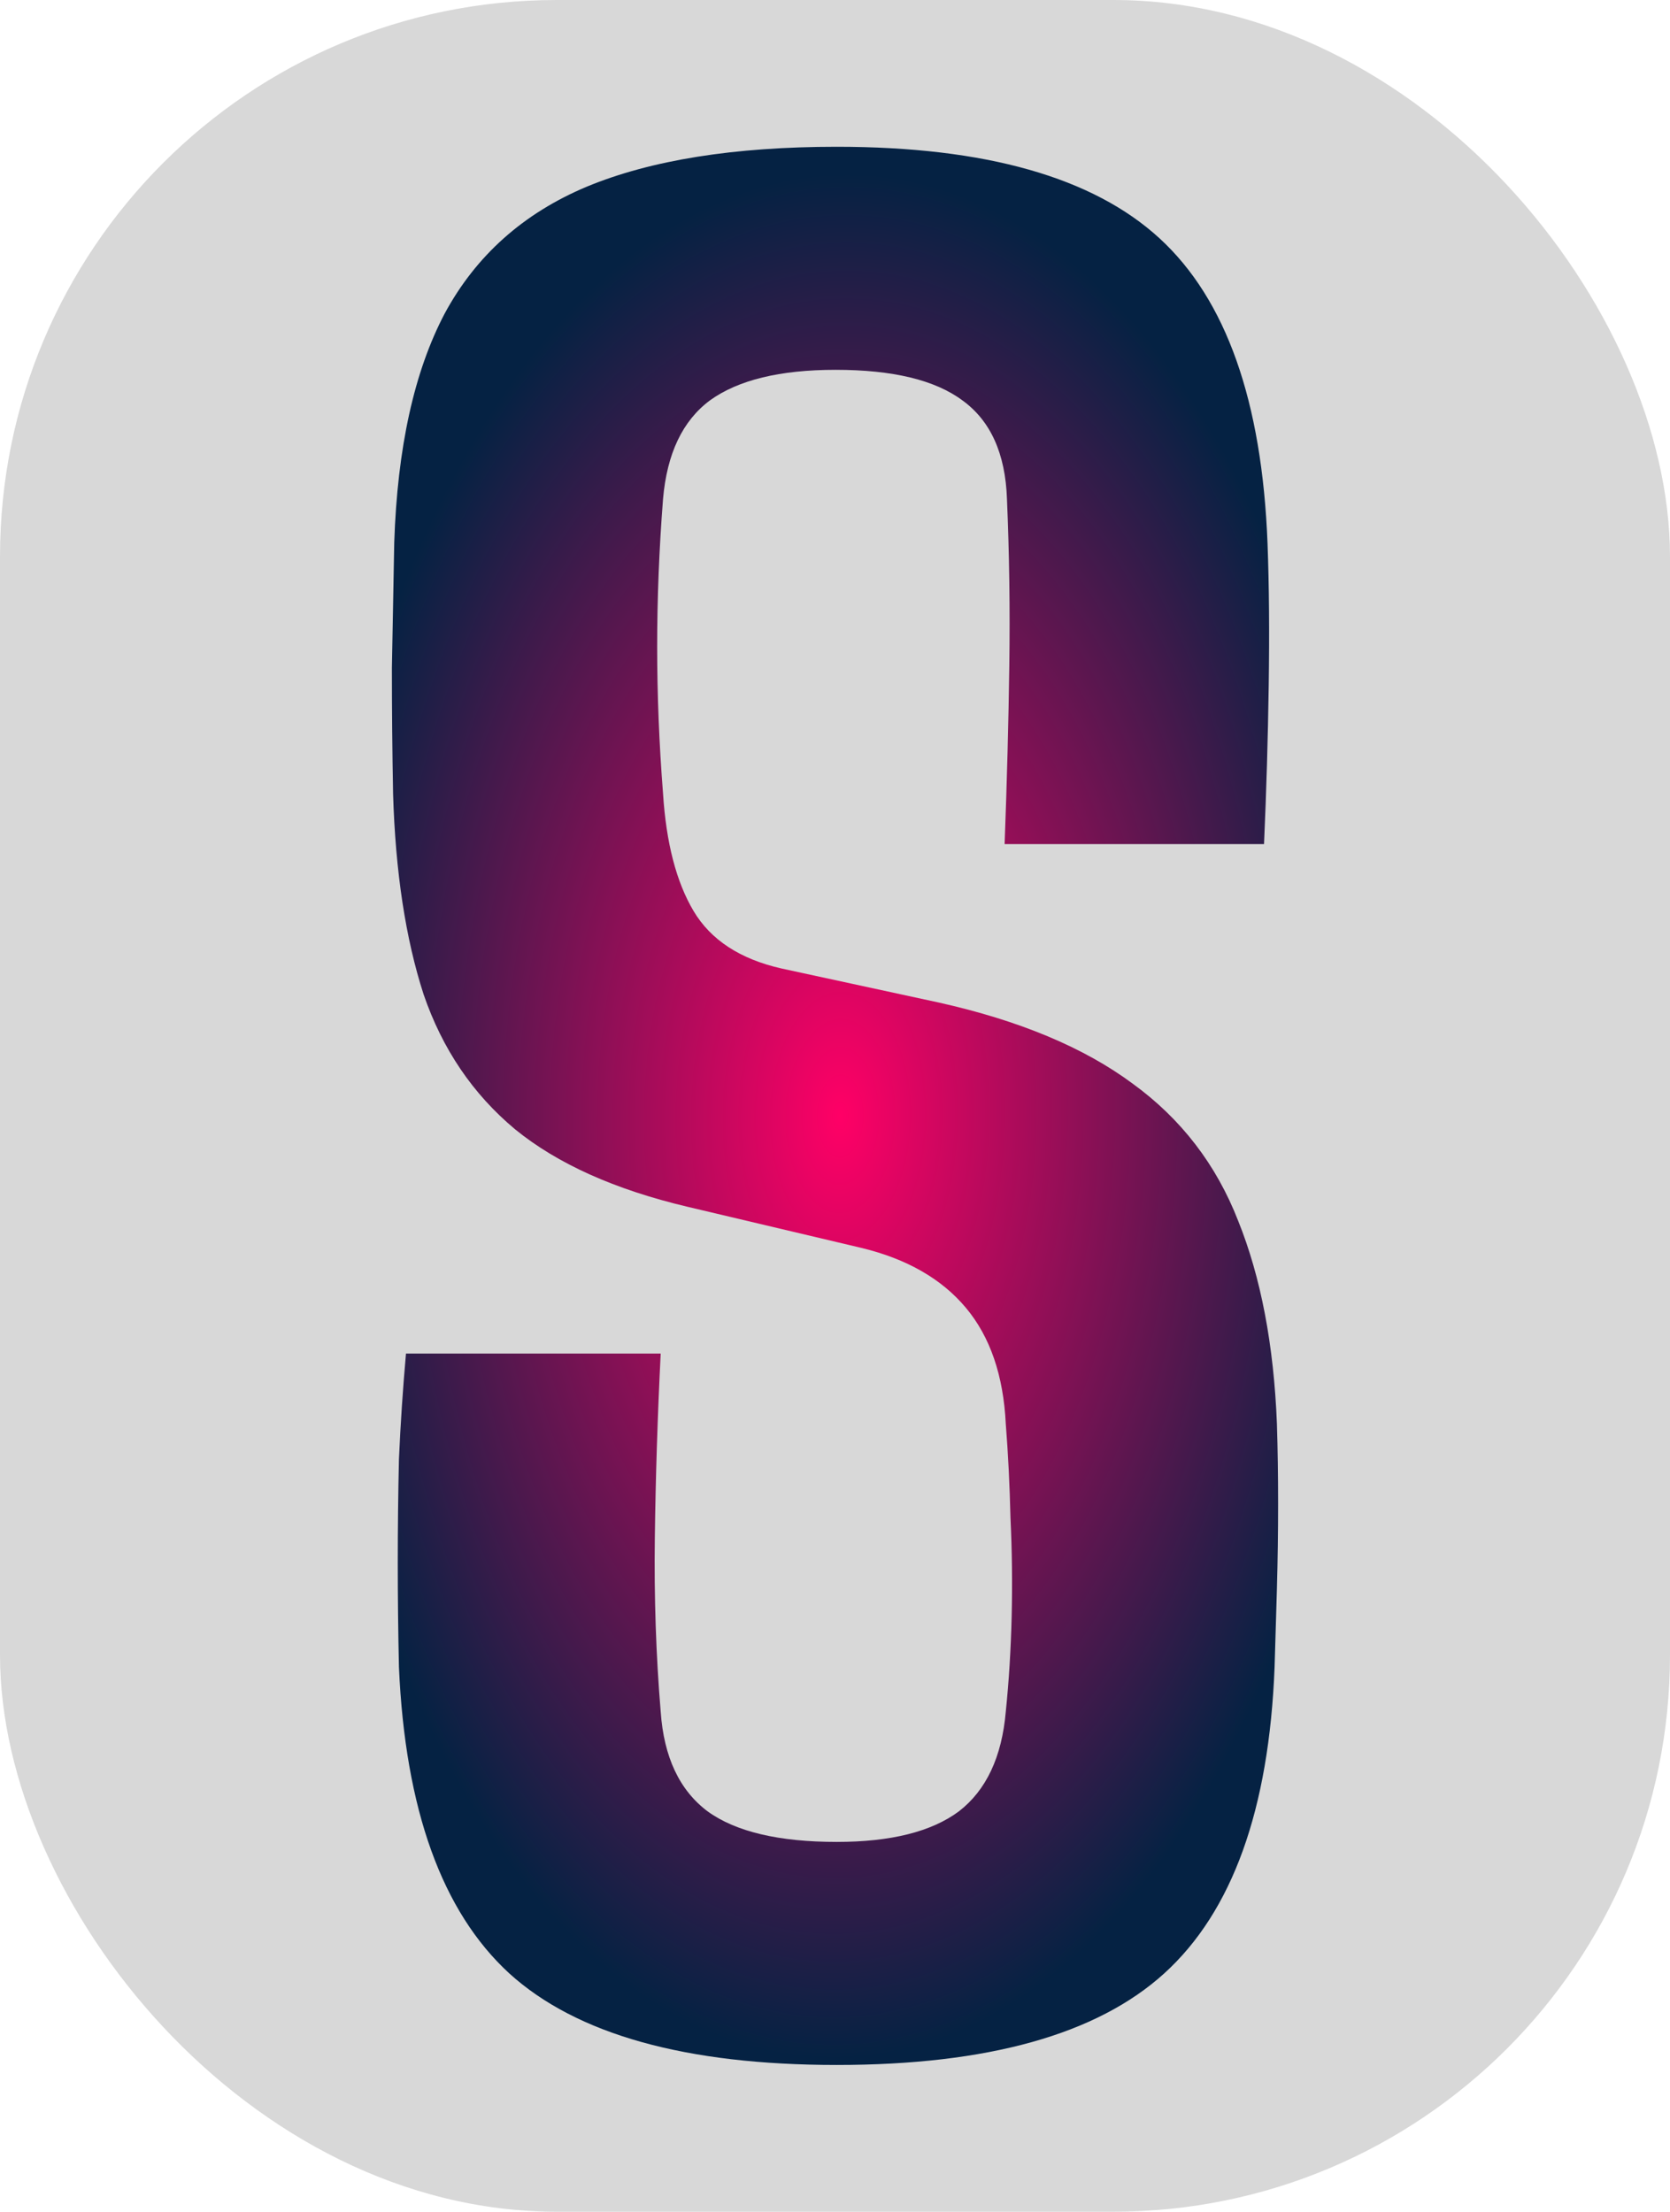
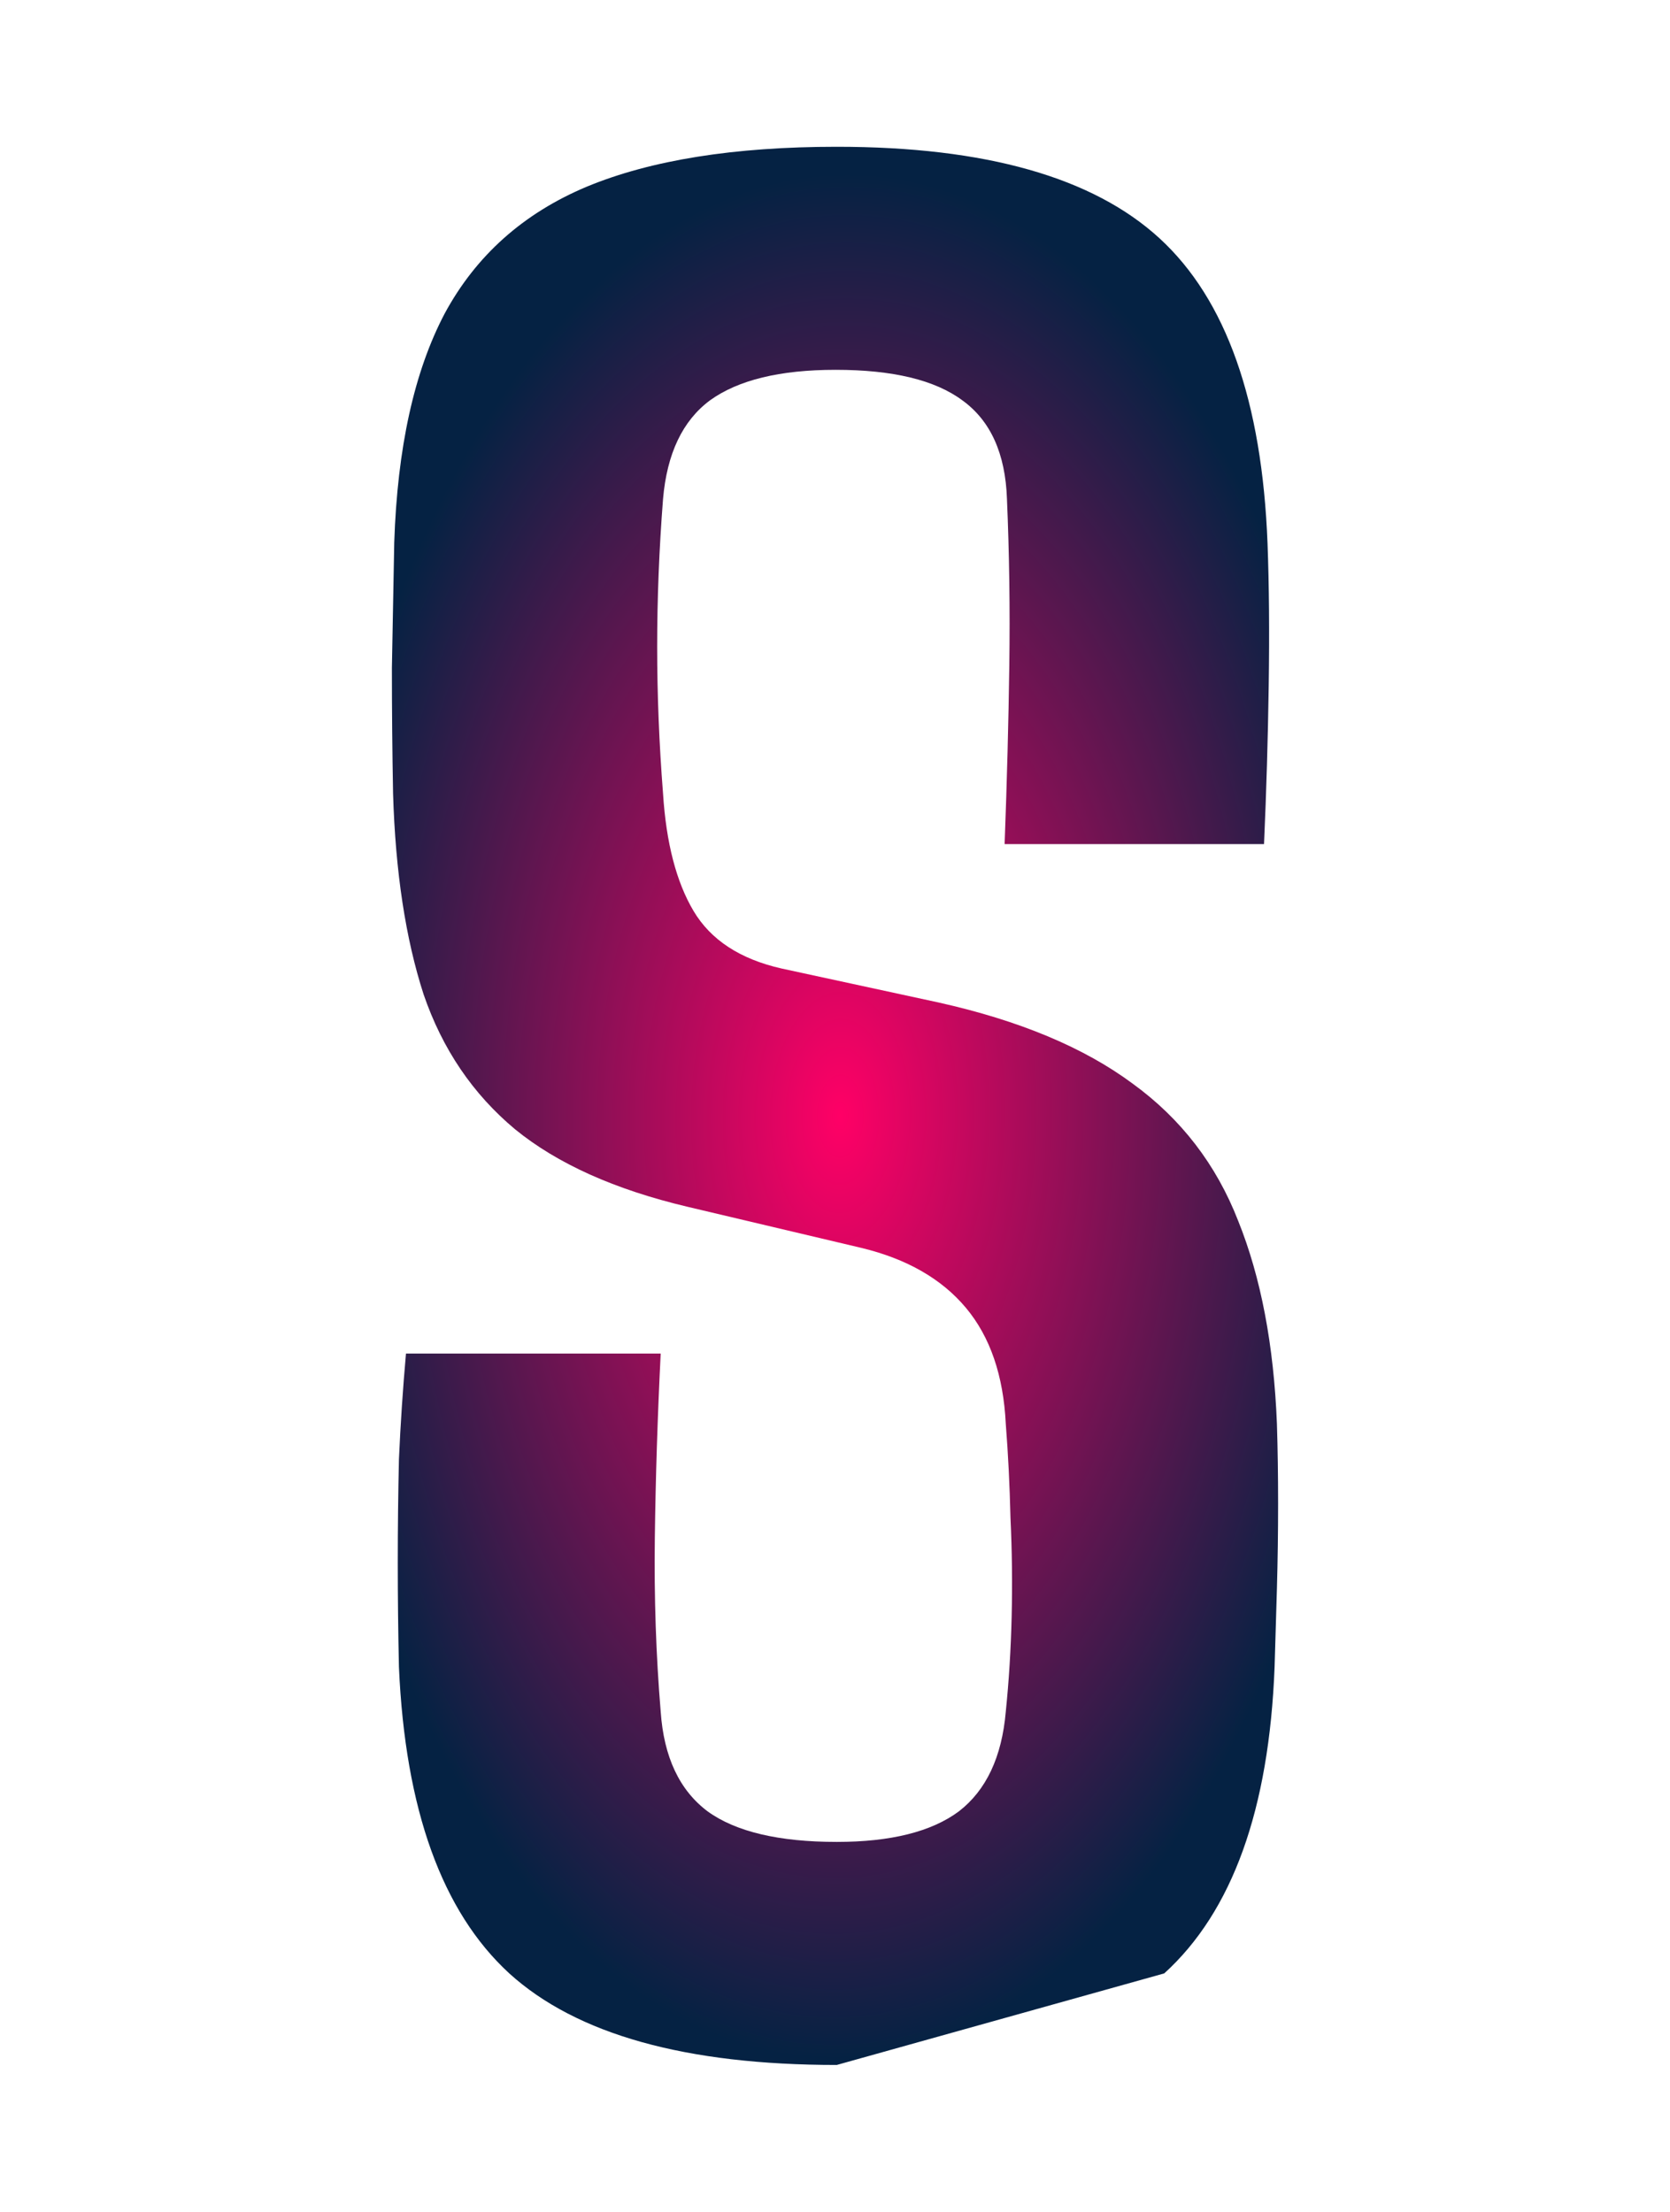
<svg xmlns="http://www.w3.org/2000/svg" viewBox="-50 -147.272 600 794.545" width="600" height="794.545">
  <defs>
    <radialGradient gradientUnits="userSpaceOnUse" cx="472.37" cy="107.628" r="159.199" id="gradient-0" gradientTransform="matrix(-0.024, 2.127, -1.205, -0.014, 392.933, -749.56)">
      <stop offset="0" style="stop-color: rgb(255, 0, 102);" />
      <stop offset="1" style="stop-color: rgb(5, 34, 67);" />
    </radialGradient>
  </defs>
-   <rect style="fill: rgb(216, 216, 216); stroke: rgba(0, 0, 0, 0);" x="-50" y="-147.272" width="600" height="794.545" rx="200" ry="200" transform="matrix(1, 0, 0, 1, 2.2737367544323206e-13, 1.1368683772161603e-13)" />
-   <path d="M 250.633 594.545 C 196.372 594.545 157.152 583.58 132.973 561.651 C 108.795 539.44 95.581 502.751 93.332 451.582 C 93.05 438.93 92.91 426.419 92.91 414.049 C 92.91 401.679 93.05 389.308 93.332 376.938 C 93.894 364.286 94.737 351.635 95.862 338.983 L 187.375 338.983 C 186.25 361.475 185.547 383.545 185.266 405.193 C 184.985 426.56 185.688 447.365 187.375 467.607 C 188.5 483.914 194.122 495.862 204.244 503.453 C 214.365 510.763 229.828 514.418 250.633 514.418 C 270.032 514.418 284.651 510.763 294.491 503.453 C 304.332 495.862 309.955 483.914 311.36 467.607 C 312.485 456.643 313.188 445.256 313.469 433.448 C 313.75 421.64 313.609 409.832 313.047 398.024 C 312.766 386.216 312.204 374.97 311.36 364.286 C 310.517 346.855 305.737 332.938 297.022 322.536 C 288.306 312.134 275.795 304.964 259.489 301.028 L 197.074 286.268 C 170.928 280.083 150.264 270.805 135.082 258.435 C 119.9 245.783 108.935 229.617 102.188 209.937 C 95.721 189.976 92.066 165.938 91.223 137.823 C 90.942 122.641 90.801 107.6 90.801 92.699 C 91.082 77.799 91.364 62.757 91.645 47.575 C 92.769 13.557 98.814 -13.855 109.779 -34.66 C 121.025 -55.465 138.034 -70.646 160.807 -80.205 C 183.861 -89.764 213.803 -94.544 250.633 -94.544 C 304.05 -94.544 342.708 -83.579 366.605 -61.65 C 390.503 -39.72 403.435 -3.171 405.403 47.997 C 405.966 62.898 406.106 79.907 405.825 99.025 C 405.544 118.143 404.982 137.12 404.138 155.957 L 310.939 155.957 C 311.782 133.465 312.344 112.098 312.625 91.856 C 312.907 71.613 312.625 51.652 311.782 31.972 C 311.22 15.665 305.878 3.857 295.757 -3.452 C 285.917 -10.762 270.735 -14.417 250.211 -14.417 C 230.25 -14.417 215.208 -10.762 205.087 -3.452 C 195.247 3.857 189.624 15.665 188.218 31.972 C 186.813 49.965 186.11 67.677 186.11 85.108 C 186.11 102.258 186.813 119.83 188.218 137.823 C 189.343 155.535 192.998 169.593 199.183 179.995 C 205.368 190.398 215.911 197.286 230.812 200.659 L 287.322 212.889 C 316.28 219.356 339.475 229.055 356.906 241.988 C 374.337 254.639 386.988 271.086 394.861 291.329 C 403.014 311.571 407.653 335.89 408.777 364.286 C 409.058 373.283 409.199 382.842 409.199 392.963 C 409.199 403.084 409.058 413.206 408.777 423.327 C 408.496 433.167 408.215 442.585 407.934 451.582 C 405.966 502.751 392.752 539.44 368.292 561.651 C 344.114 583.58 304.894 594.545 250.633 594.545 Z" style="filter: none; fill: url('#gradient-0');" transform="matrix(1, 0, 0, 1, 2.2737367544323206e-13, 1.1368683772161603e-13)" />
+   <path d="M 250.633 594.545 C 196.372 594.545 157.152 583.58 132.973 561.651 C 108.795 539.44 95.581 502.751 93.332 451.582 C 93.05 438.93 92.91 426.419 92.91 414.049 C 92.91 401.679 93.05 389.308 93.332 376.938 C 93.894 364.286 94.737 351.635 95.862 338.983 L 187.375 338.983 C 186.25 361.475 185.547 383.545 185.266 405.193 C 184.985 426.56 185.688 447.365 187.375 467.607 C 188.5 483.914 194.122 495.862 204.244 503.453 C 214.365 510.763 229.828 514.418 250.633 514.418 C 270.032 514.418 284.651 510.763 294.491 503.453 C 304.332 495.862 309.955 483.914 311.36 467.607 C 312.485 456.643 313.188 445.256 313.469 433.448 C 313.75 421.64 313.609 409.832 313.047 398.024 C 312.766 386.216 312.204 374.97 311.36 364.286 C 310.517 346.855 305.737 332.938 297.022 322.536 C 288.306 312.134 275.795 304.964 259.489 301.028 L 197.074 286.268 C 170.928 280.083 150.264 270.805 135.082 258.435 C 119.9 245.783 108.935 229.617 102.188 209.937 C 95.721 189.976 92.066 165.938 91.223 137.823 C 90.942 122.641 90.801 107.6 90.801 92.699 C 91.082 77.799 91.364 62.757 91.645 47.575 C 92.769 13.557 98.814 -13.855 109.779 -34.66 C 121.025 -55.465 138.034 -70.646 160.807 -80.205 C 183.861 -89.764 213.803 -94.544 250.633 -94.544 C 304.05 -94.544 342.708 -83.579 366.605 -61.65 C 390.503 -39.72 403.435 -3.171 405.403 47.997 C 405.966 62.898 406.106 79.907 405.825 99.025 C 405.544 118.143 404.982 137.12 404.138 155.957 L 310.939 155.957 C 311.782 133.465 312.344 112.098 312.625 91.856 C 312.907 71.613 312.625 51.652 311.782 31.972 C 311.22 15.665 305.878 3.857 295.757 -3.452 C 285.917 -10.762 270.735 -14.417 250.211 -14.417 C 230.25 -14.417 215.208 -10.762 205.087 -3.452 C 195.247 3.857 189.624 15.665 188.218 31.972 C 186.813 49.965 186.11 67.677 186.11 85.108 C 186.11 102.258 186.813 119.83 188.218 137.823 C 189.343 155.535 192.998 169.593 199.183 179.995 C 205.368 190.398 215.911 197.286 230.812 200.659 L 287.322 212.889 C 316.28 219.356 339.475 229.055 356.906 241.988 C 374.337 254.639 386.988 271.086 394.861 291.329 C 403.014 311.571 407.653 335.89 408.777 364.286 C 409.058 373.283 409.199 382.842 409.199 392.963 C 409.199 403.084 409.058 413.206 408.777 423.327 C 408.496 433.167 408.215 442.585 407.934 451.582 C 405.966 502.751 392.752 539.44 368.292 561.651 Z" style="filter: none; fill: url('#gradient-0');" transform="matrix(1, 0, 0, 1, 2.2737367544323206e-13, 1.1368683772161603e-13)" />
</svg>